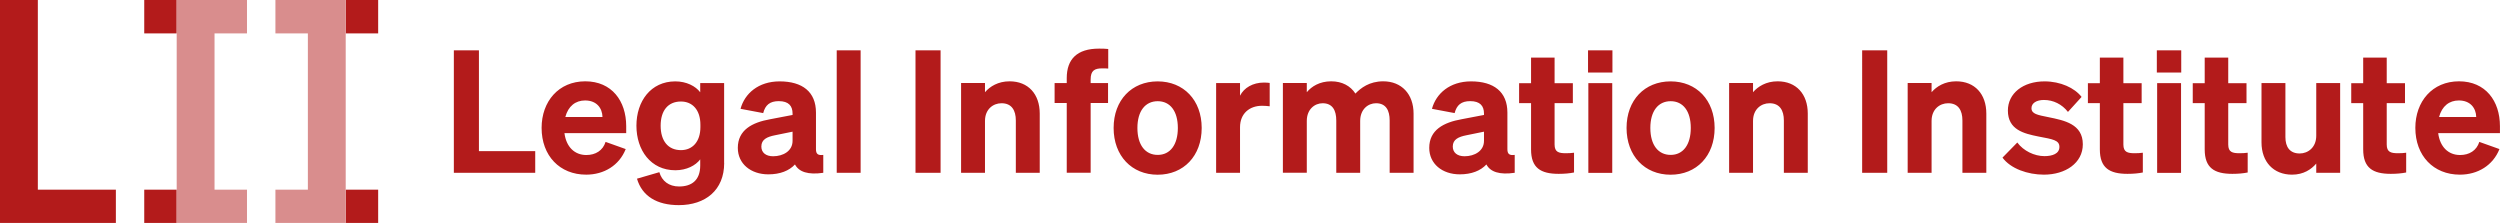
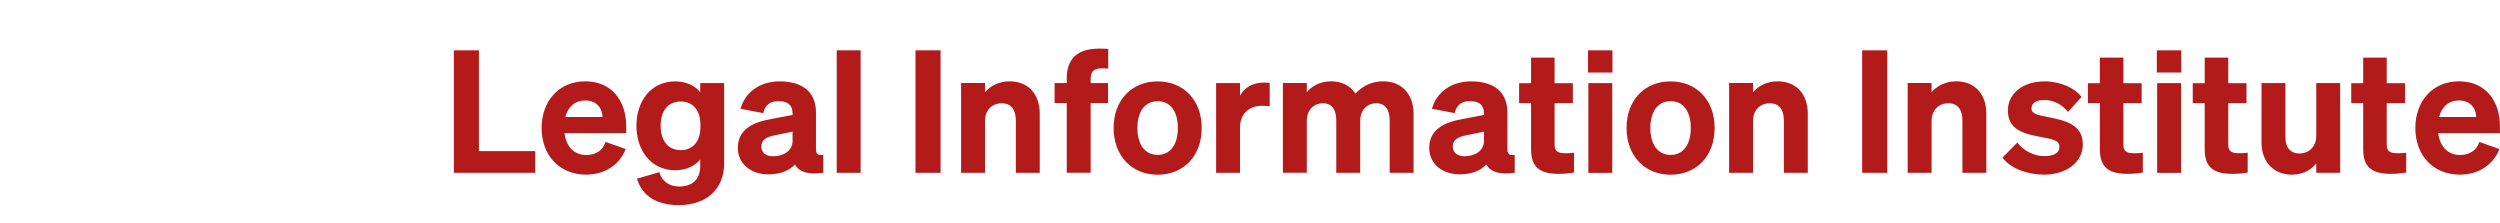
<svg xmlns="http://www.w3.org/2000/svg" viewBox="0 0 403.66 36">
  <defs>
    <style>.cls-1{fill:#b31b1b}</style>
  </defs>
-   <path class="cls-1" d="M6.11 30.62h12.6v5.39H0V0h6.11v30.62zm17.18 0h5.24v5.39h-5.24zm0-30.62h5.24v5.39h-5.24zm32.53 0h5.24v5.39h-5.24zm0 30.62h5.24v5.39h-5.24z" />
-   <path d="M55.82 0H44.47v5.39h5.24v25.23h-5.24V36h11.35V0zM28.53 36h11.35v-5.38h-5.24V5.39h5.24V0H28.53v36z" fill="#d98d8d" />
  <path class="cls-1" d="M73.28 27.9h13.14v-3.5h-9.09V8.13h-4.05V27.9zm21.36.3c2.89 0 5.34-1.49 6.39-4.13l-3.25-1.16c-.44 1.4-1.62 2.12-3.11 2.12-1.9 0-3.25-1.32-3.53-3.53h9.97v-1.13c0-4.05-2.31-7.24-6.61-7.24s-7.05 3.25-7.05 7.52c0 4.49 2.92 7.55 7.19 7.55zm-.17-11.98c1.87 0 2.78 1.24 2.81 2.67h-6c.47-1.76 1.65-2.67 3.19-2.67zm22.45 10.08V13.41h-3.86v1.49c-.74-.99-2.23-1.76-4.02-1.76-3.97 0-6.28 3.22-6.28 7.16s2.31 7.19 6.28 7.19c1.82 0 3.28-.77 4.02-1.76v.99c0 2.4-1.4 3.39-3.41 3.39-1.65 0-2.78-.88-3.19-2.31l-3.61 1.05c.83 2.84 3.25 4.27 6.75 4.27 4.3 0 7.33-2.42 7.33-6.8zm-3.83-6.17v.39c0 2.37-1.29 3.72-3.14 3.72-2.09 0-3.28-1.51-3.28-3.94s1.18-3.91 3.28-3.91c1.85 0 3.14 1.35 3.14 3.75zm10.97 8.02c1.9 0 3.36-.58 4.3-1.6.63 1.21 2.12 1.71 4.57 1.35v-2.89c-.85.11-1.18-.14-1.18-.91v-5.92c0-3.36-2.2-5.04-5.87-5.04-3.44 0-5.65 1.98-6.31 4.43l3.66.69c.33-1.29 1.07-1.93 2.51-1.93 1.6 0 2.23.77 2.23 2.01v.22l-3.61.69c-2.92.52-5.23 1.74-5.23 4.63 0 2.56 2.09 4.27 4.93 4.27zm3.91-5.4c0 1.62-1.51 2.48-3.14 2.48-1.16 0-1.9-.58-1.9-1.57 0-1.16.94-1.57 2.2-1.82l2.84-.58v1.49zm10.99-14.62h-3.86V27.9h3.86V8.13zm12.91 0h-4.05V27.9h4.05V8.13zm3.31 19.77h3.86v-8.37c0-1.9 1.32-2.86 2.67-2.86 1.65 0 2.31 1.16 2.31 2.78v8.45h3.86v-9.56c0-3.14-1.85-5.21-4.87-5.21-1.85 0-3.17.83-3.97 1.76V13.4h-3.86v14.49zm23.76-19.99c-.61-.06-.94-.06-1.49-.06-3.55 0-5.21 1.71-5.21 4.76v.8h-1.96v3.22h1.96v11.26h3.86V16.63h2.81v-3.22h-2.81v-.58c0-1.43.63-1.79 1.85-1.79.41 0 .63 0 .99.03V7.9zm15.09 12.75c0-4.49-2.92-7.52-7.11-7.52s-7.11 3.03-7.11 7.52 2.92 7.55 7.11 7.55 7.11-3.03 7.11-7.55zm-10.38 0c0-2.73 1.27-4.32 3.28-4.32s3.25 1.6 3.25 4.32-1.24 4.35-3.25 4.35-3.28-1.6-3.28-4.35zm21.37-7.27c-.28-.03-.55-.06-.94-.06-1.79 0-3.22.85-3.86 2.12v-2.04h-3.86V27.9h3.86v-7.35c0-2.23 1.54-3.47 3.55-3.47.47 0 .8.03 1.24.08v-3.77zm5.98 6.14c0-1.9 1.29-2.86 2.56-2.86 1.6 0 2.2 1.16 2.2 2.78v8.45h3.86v-8.37c0-1.9 1.29-2.86 2.56-2.86 1.6 0 2.2 1.16 2.2 2.78v8.45h3.86v-9.56c0-3.14-1.93-5.21-4.9-5.21-2.23 0-3.61 1.07-4.49 1.98-.8-1.24-2.15-1.98-3.91-1.98-1.87 0-3.17.83-3.94 1.76V13.4h-3.86v14.49H211v-8.37zm24.7 8.62c1.9 0 3.36-.58 4.3-1.6.63 1.21 2.12 1.71 4.57 1.35v-2.89c-.85.11-1.18-.14-1.18-.91v-5.92c0-3.36-2.2-5.04-5.87-5.04-3.44 0-5.65 1.98-6.31 4.43l3.66.69c.33-1.29 1.07-1.93 2.51-1.93 1.6 0 2.23.77 2.23 2.01v.22l-3.61.69c-2.92.52-5.23 1.74-5.23 4.63 0 2.56 2.09 4.27 4.93 4.27zm3.91-5.4c0 1.62-1.51 2.48-3.14 2.48-1.16 0-1.9-.58-1.9-1.57 0-1.16.94-1.57 2.2-1.82l2.84-.58v1.49zm7.6 1.38c0 2.97 1.54 3.94 4.46 3.94.96 0 1.79-.08 2.48-.22v-3.19c-.5.06-.77.08-1.32.08-1.13 0-1.82-.17-1.82-1.4v-6.69h2.95v-3.22h-2.95V9.3h-3.8v4.13h-1.93v3.22h1.93v7.49zm9.2-12.42h3.94V8.13h-3.94v3.58zm3.91 1.71h-3.86v14.49h3.86v-14.5zm16.53 7.24c0-4.49-2.92-7.52-7.11-7.52s-7.11 3.03-7.11 7.52 2.92 7.55 7.11 7.55 7.11-3.03 7.11-7.55zm-10.38 0c0-2.73 1.27-4.32 3.28-4.32s3.25 1.6 3.25 4.32-1.24 4.35-3.25 4.35-3.28-1.6-3.28-4.35zm12.72 7.24h3.86v-8.37c0-1.9 1.32-2.86 2.67-2.86 1.65 0 2.31 1.16 2.31 2.78v8.45h3.86v-9.56c0-3.14-1.85-5.21-4.87-5.21-1.85 0-3.17.83-3.97 1.76V13.4h-3.86v14.49zm25.53-19.77h-4.05V27.9h4.05V8.13zm3.3 19.77h3.86v-8.37c0-1.9 1.32-2.86 2.67-2.86 1.65 0 2.31 1.16 2.31 2.78v8.45h3.86v-9.56c0-3.14-1.85-5.21-4.87-5.21-1.85 0-3.17.83-3.97 1.76V13.4h-3.86v14.49zm15.31-2.45c1.32 1.79 4.08 2.75 6.69 2.75 3.47 0 6.28-1.87 6.28-4.9 0-3.28-3-3.86-5.54-4.38-1.79-.36-2.75-.52-2.75-1.46 0-.8.8-1.32 2.01-1.32 1.51 0 2.92.69 3.88 1.93l2.2-2.42c-1.13-1.46-3.41-2.51-5.98-2.51-3.47 0-5.92 1.93-5.92 4.71 0 3.11 2.59 3.72 4.93 4.19 2.31.44 3.39.58 3.39 1.68s-1.13 1.49-2.42 1.49c-1.62 0-3.39-.85-4.38-2.2l-2.4 2.45zm15.72-1.32c0 2.97 1.54 3.94 4.46 3.94.96 0 1.79-.08 2.48-.22v-3.19c-.5.06-.77.08-1.32.08-1.13 0-1.82-.17-1.82-1.4v-6.69h2.95v-3.22h-2.95V9.3h-3.8v4.13h-1.93v3.22h1.93v7.49zm9.2-12.42h3.94V8.13h-3.94v3.58zm3.91 1.71h-3.86v14.49h3.86v-14.5zm3.82 10.71c0 2.97 1.54 3.94 4.46 3.94.96 0 1.79-.08 2.48-.22v-3.19c-.5.06-.77.08-1.32.08-1.13 0-1.82-.17-1.82-1.4v-6.69h2.95v-3.22h-2.95V9.3h-3.8v4.13h-1.93v3.22h1.93v7.49zm21.87-10.72h-3.86v8.51c0 1.87-1.32 2.86-2.67 2.86-1.6 0-2.31-1.05-2.31-2.64v-8.73h-3.86v9.58c0 3.14 1.93 5.21 4.93 5.21 1.85 0 3.11-.85 3.91-1.79v1.49h3.86V13.41zm3.72 10.72c0 2.97 1.54 3.94 4.46 3.94.96 0 1.79-.08 2.48-.22v-3.19c-.5.06-.77.08-1.32.08-1.13 0-1.82-.17-1.82-1.4v-6.69h2.95v-3.22h-2.95V9.3h-3.8v4.13h-1.93v3.22h1.93v7.49zm15.61 4.07c2.89 0 5.34-1.49 6.39-4.13l-3.25-1.16c-.44 1.4-1.62 2.12-3.11 2.12-1.9 0-3.25-1.32-3.53-3.53h9.97v-1.13c0-4.05-2.31-7.24-6.61-7.24s-7.05 3.25-7.05 7.52c0 4.49 2.92 7.55 7.19 7.55zm-.17-11.98c1.87 0 2.78 1.24 2.81 2.67h-6c.47-1.76 1.65-2.67 3.19-2.67z" />
</svg>